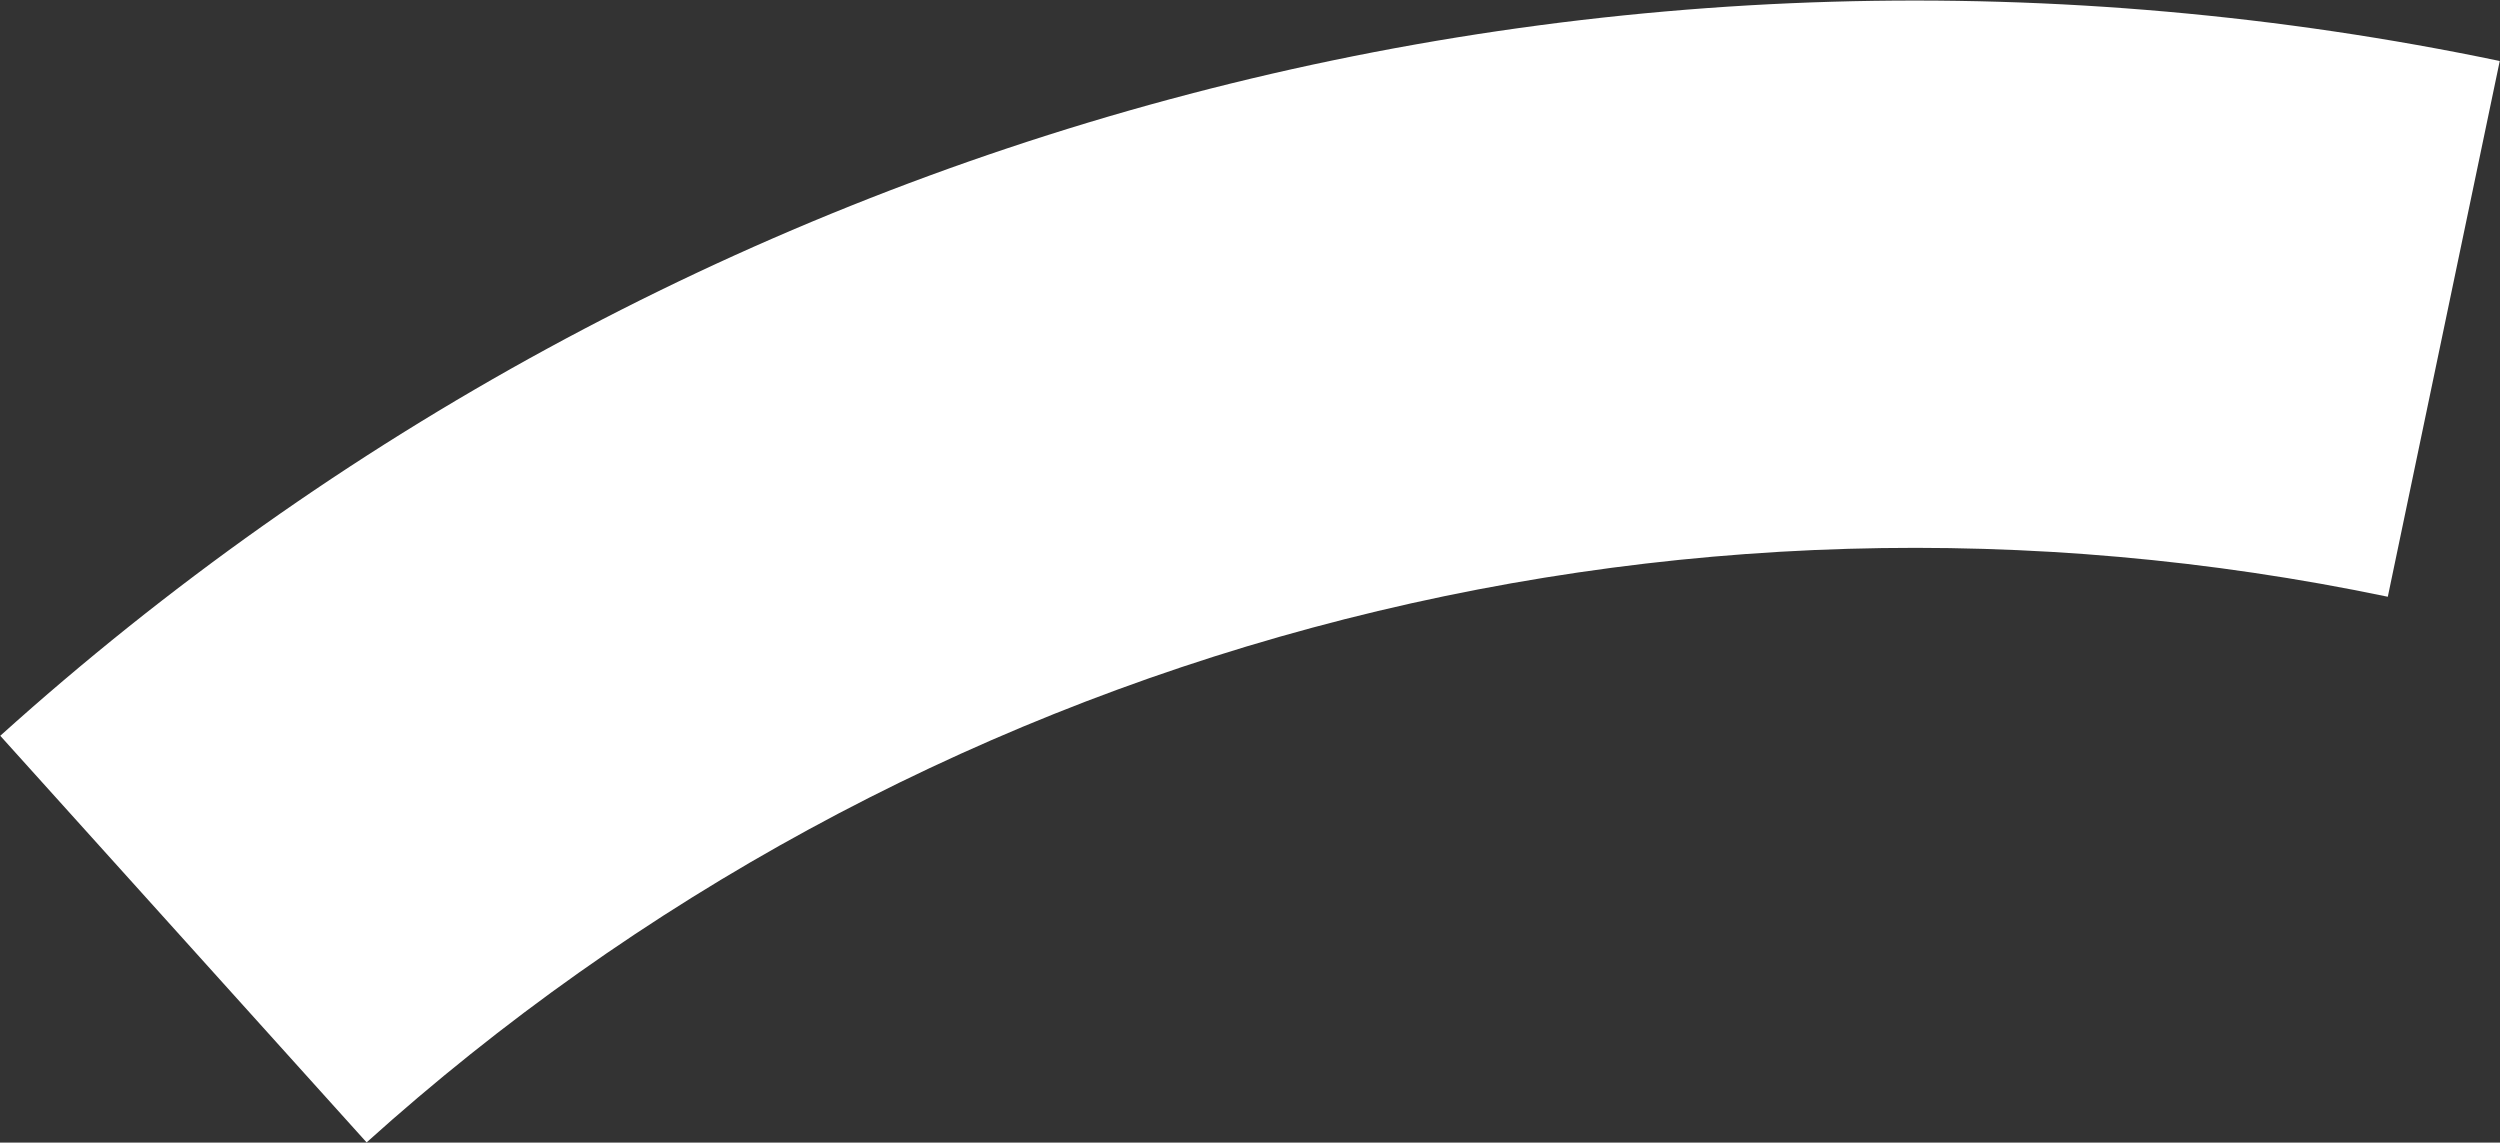
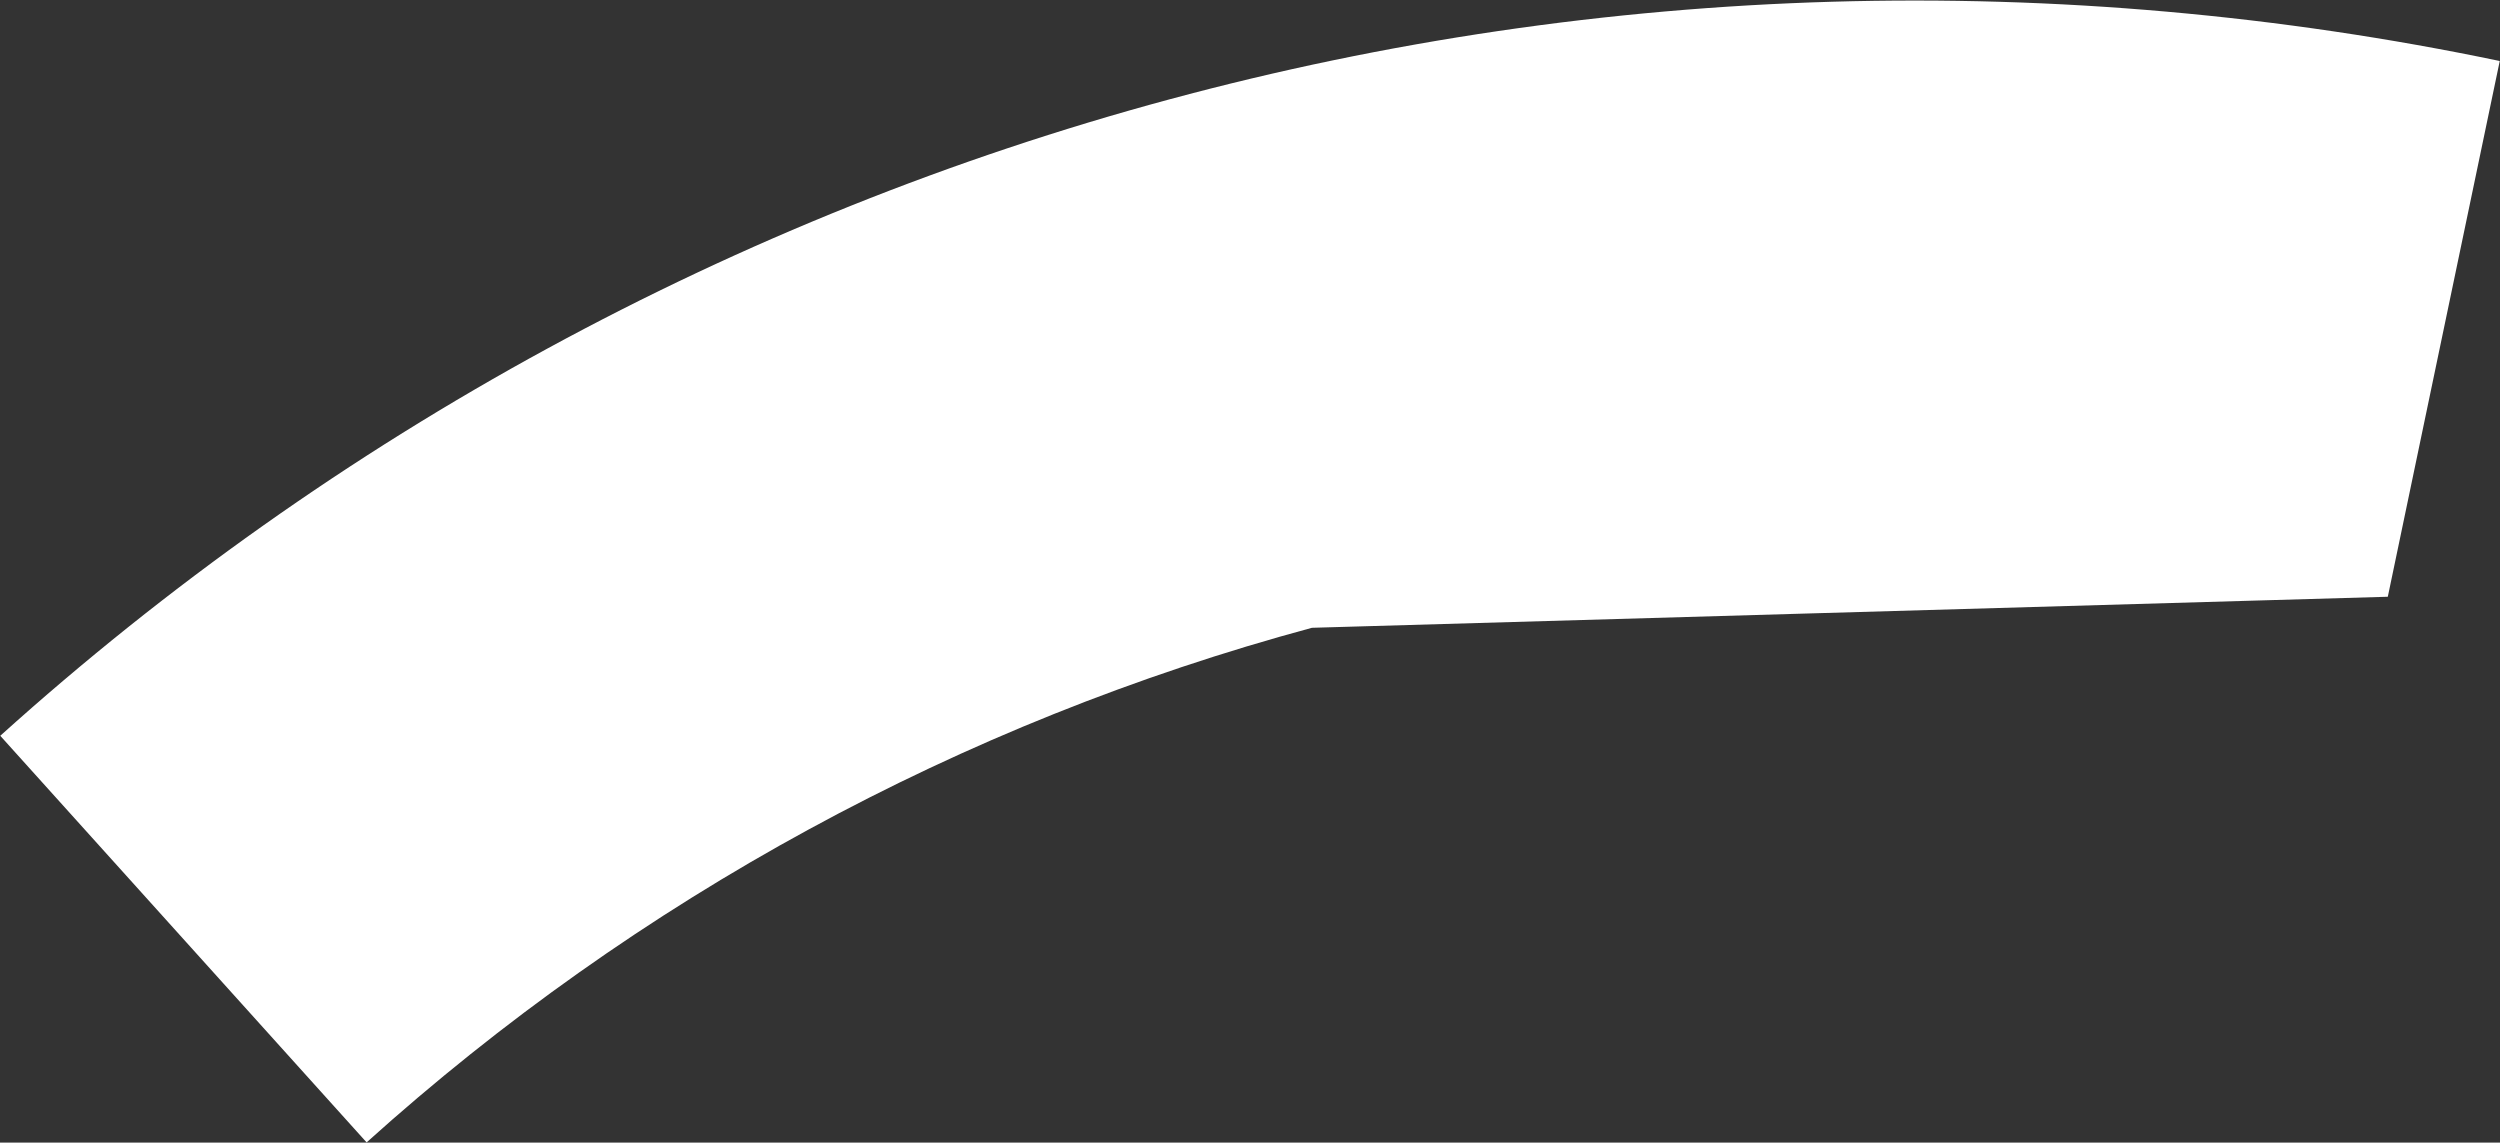
<svg xmlns="http://www.w3.org/2000/svg" width="3958" height="1809" viewBox="0 0 3958 1809" fill="none">
  <rect x="0" y="0" width="3958" height="1809" fill="#333333" stroke="none" />
-   <path fill-rule="evenodd" clip-rule="evenodd" d="M2077.05 993.923C1521.04 1144.03 1008.28 1423.16 580.415 1808.65L0.414 1164.89C529.531 688.18 1163.63 342.993 1851.21 157.369C2538.79 -28.253 3260.46 -49.078 3957.6 96.588L3780.37 944.772C3216.63 826.98 2633.06 843.819 2077.05 993.923Z" fill="white" />
+   <path fill-rule="evenodd" clip-rule="evenodd" d="M2077.05 993.923C1521.04 1144.03 1008.28 1423.16 580.415 1808.65L0.414 1164.89C529.531 688.18 1163.63 342.993 1851.21 157.369C2538.79 -28.253 3260.46 -49.078 3957.6 96.588L3780.37 944.772Z" fill="white" />
</svg>